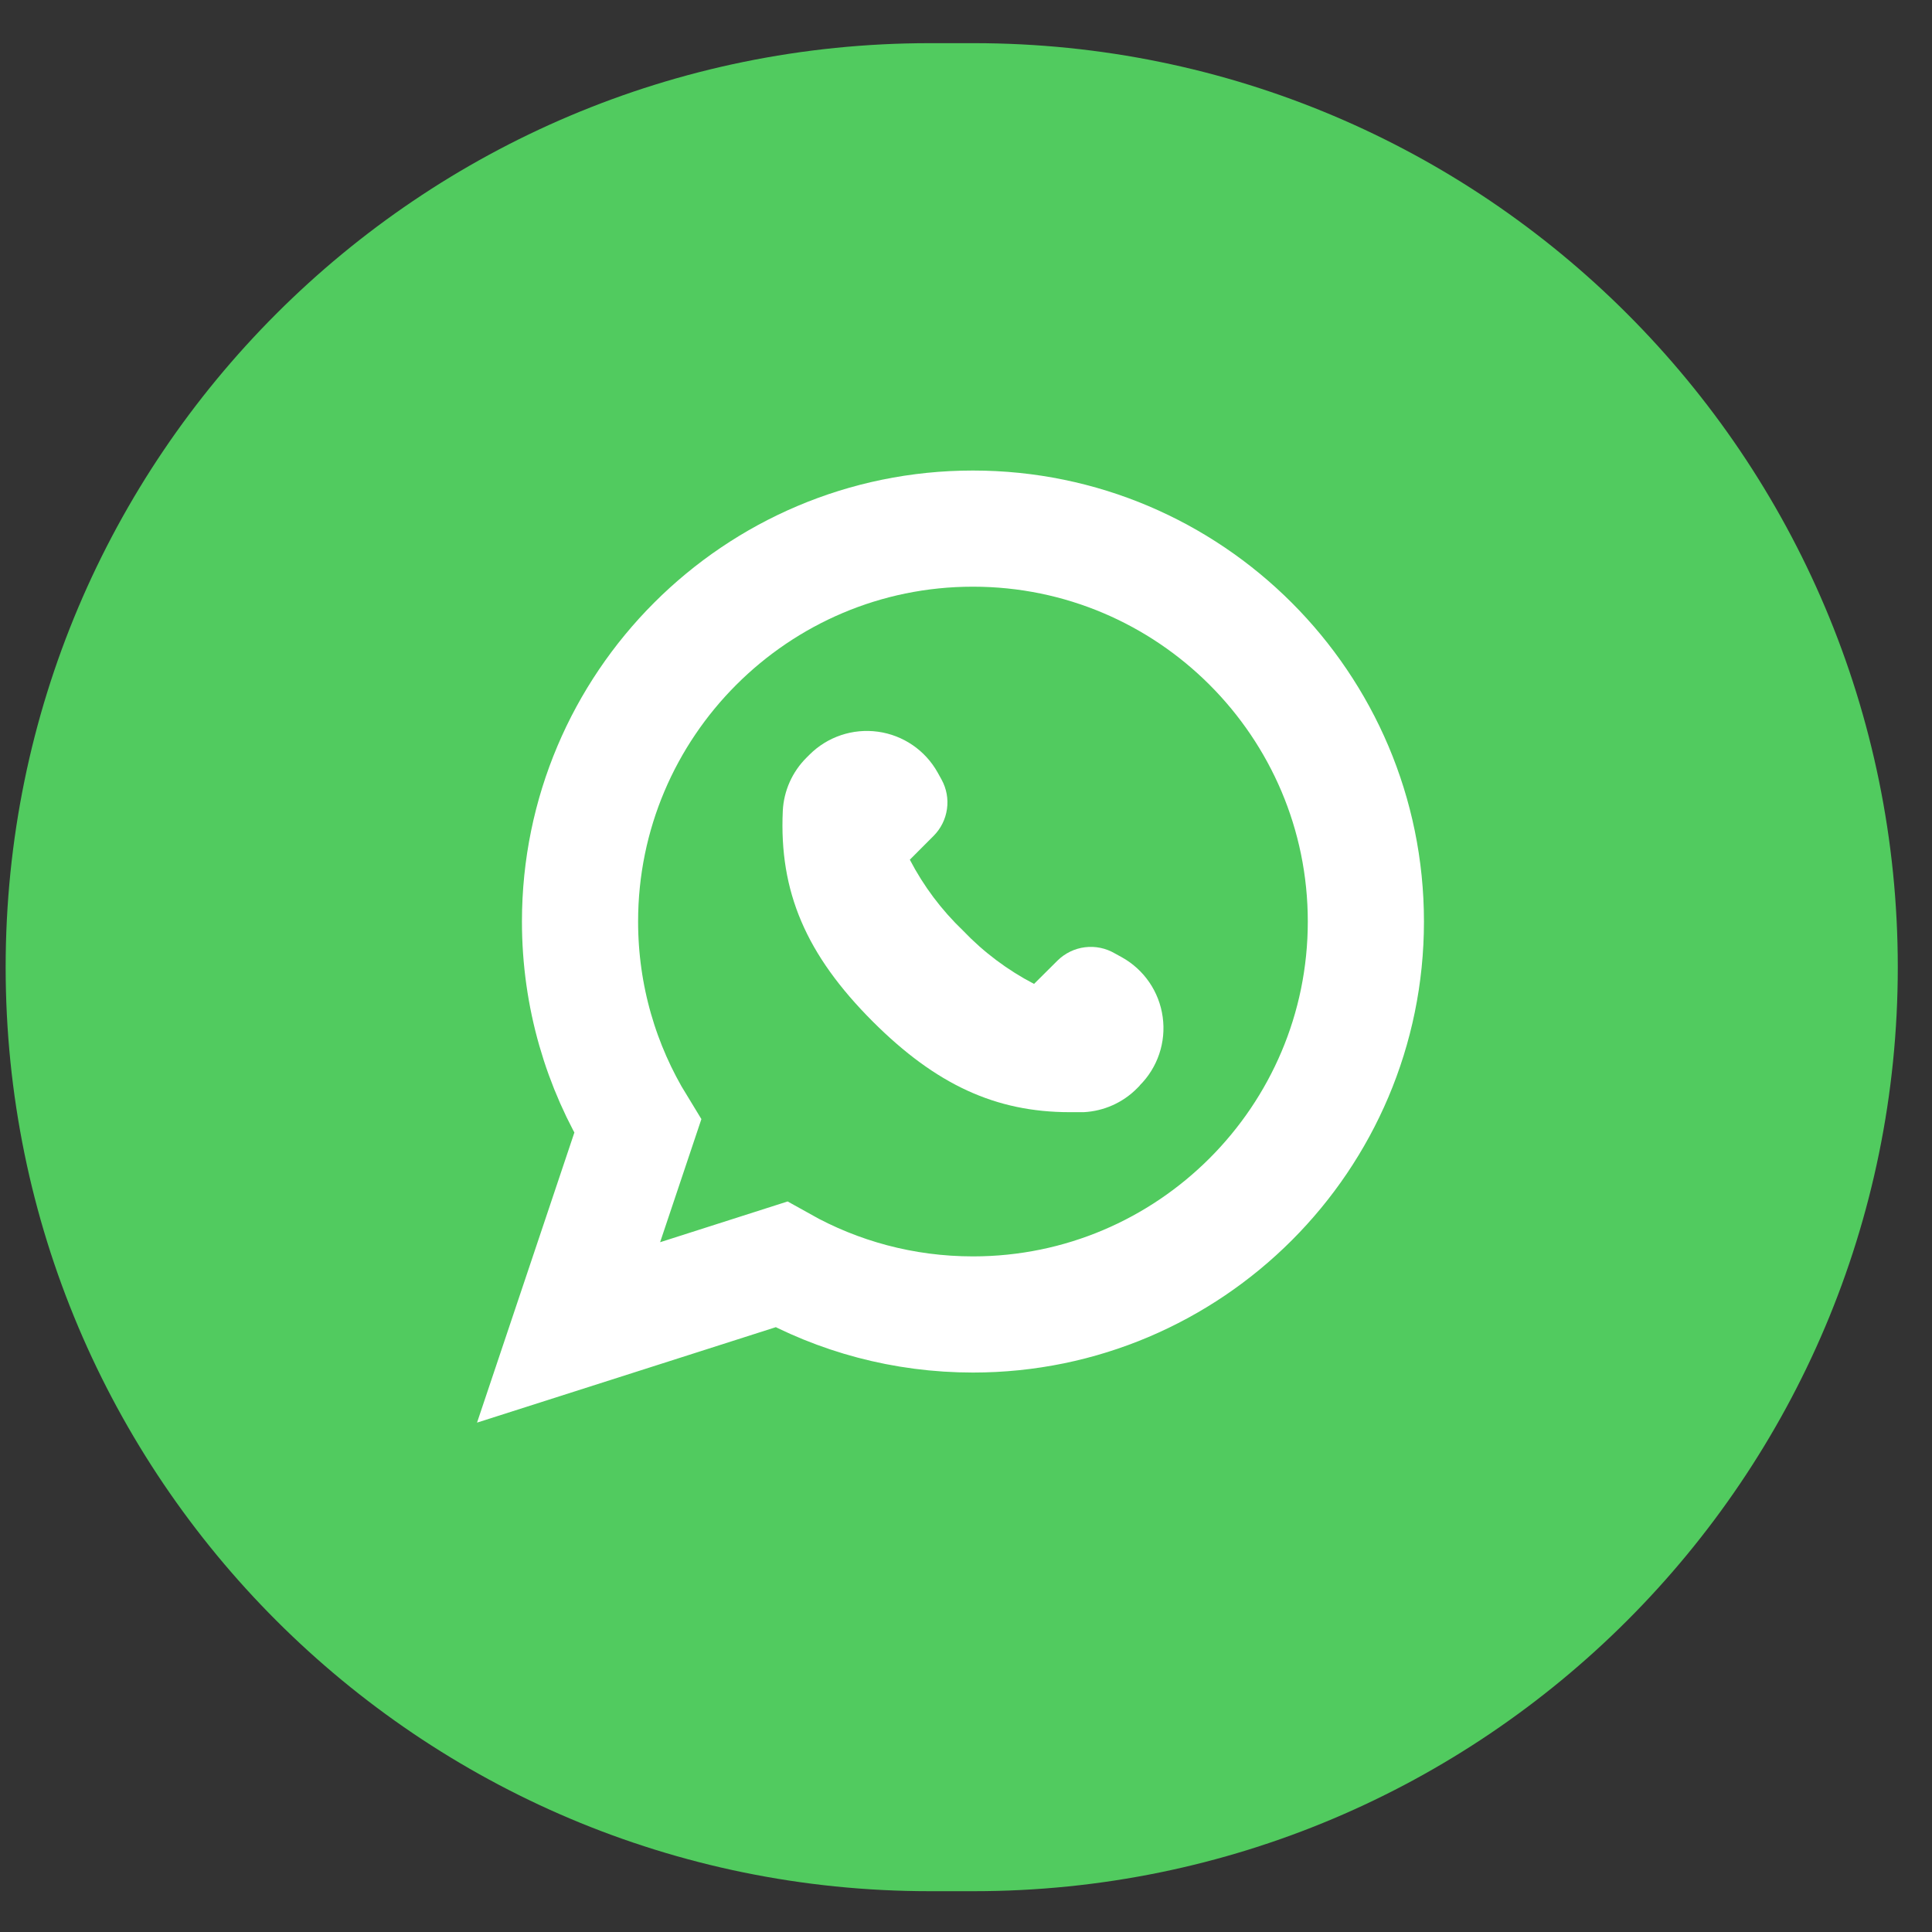
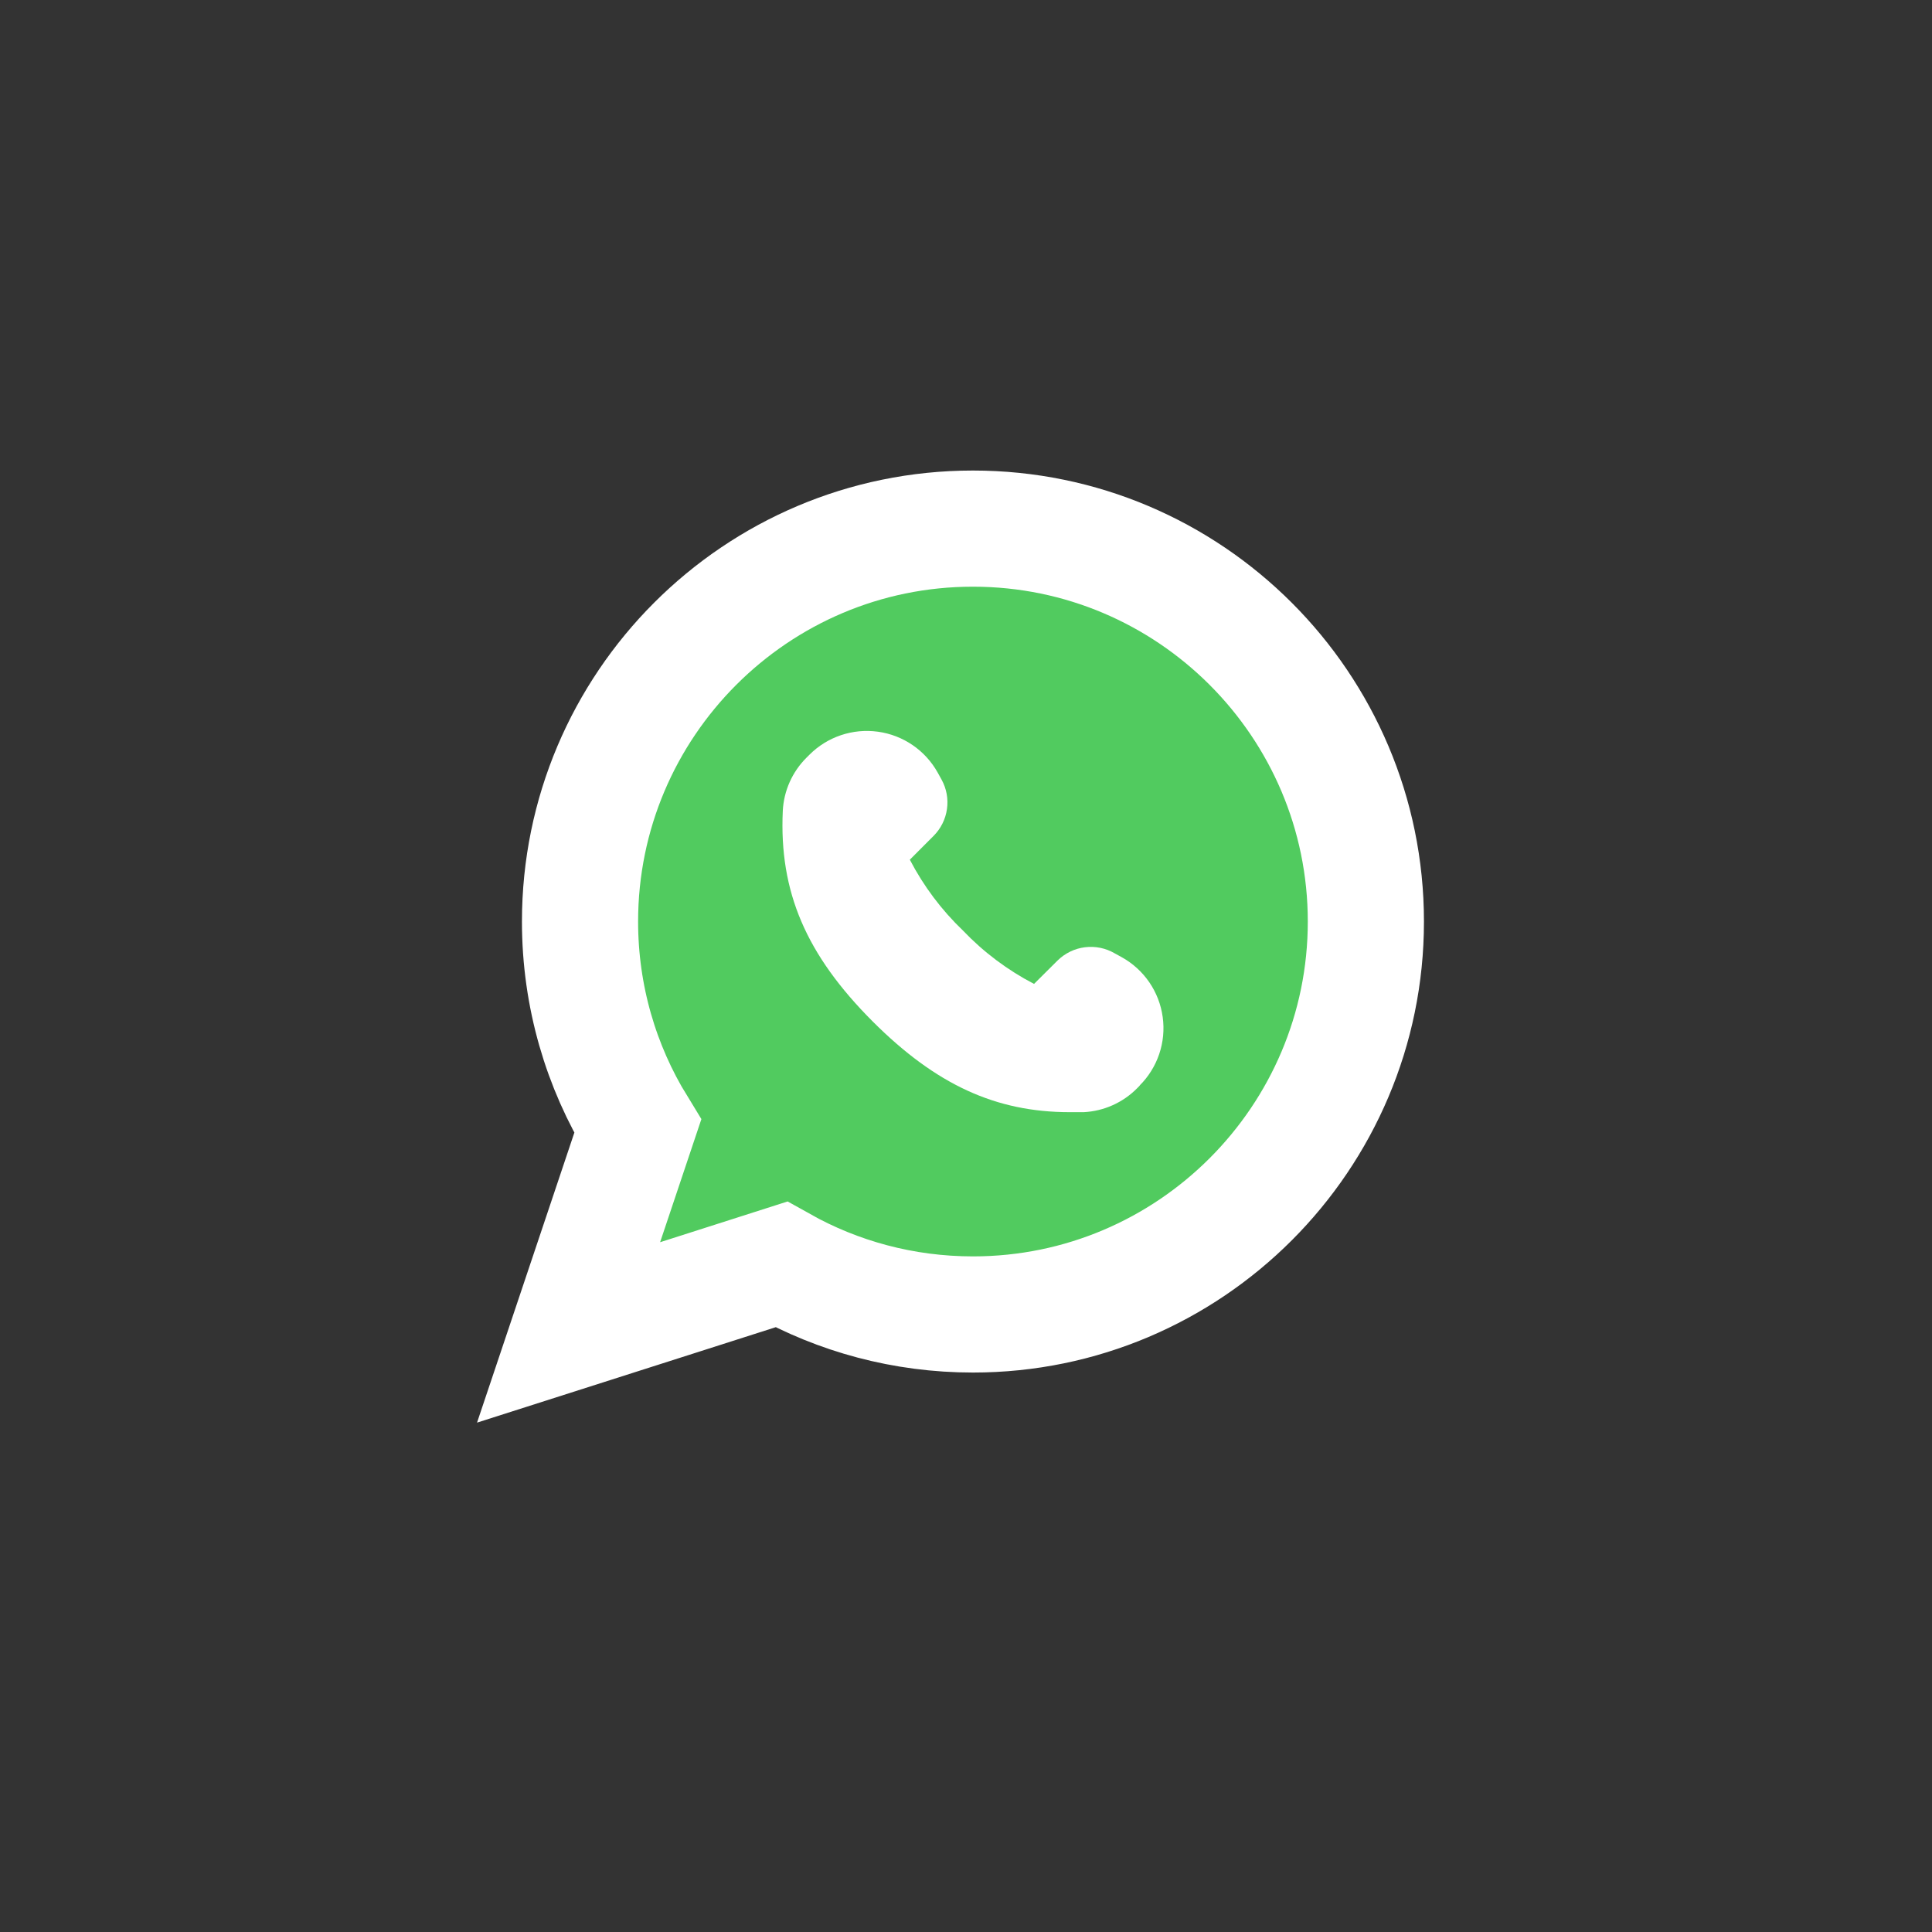
<svg xmlns="http://www.w3.org/2000/svg" width="41" height="41" viewBox="0 0 41 41" fill="none">
  <rect x="0" y="0" width="41" height="41" fill="#333333" stroke="none" />
  <g clip-path="url(#clip0_9_10)">
-     <path d="M20.665 0.916H19.729C8.899 0.916 0.12 9.695 0.12 20.525V20.525C0.12 31.355 8.899 40.134 19.729 40.134H20.665C31.495 40.134 40.274 31.355 40.274 20.525V20.525C40.274 9.695 31.495 0.916 20.665 0.916Z" fill="#51CB5F" />
    <path d="M16.579 26.834C17.785 27.511 19.172 27.895 20.649 27.895C25.248 27.895 28.986 24.155 28.986 19.557C28.986 14.958 25.248 11.218 20.649 11.218H20.645C16.046 11.218 12.309 14.957 12.309 19.557C12.309 21.146 12.756 22.637 13.533 23.903L12.84 25.97L12.066 28.276L14.383 27.536L16.579 26.834Z" fill="#51CB5F" stroke="white" stroke-width="2.465" />
    <path d="M24.188 23.037L24.128 23.098C23.827 23.401 23.424 23.58 22.998 23.602H22.701C21.127 23.602 19.861 23.015 18.525 21.682C17.105 20.262 16.533 18.925 16.612 17.208C16.633 16.782 16.813 16.379 17.116 16.078L17.176 16.018C17.558 15.635 18.096 15.454 18.632 15.528C19.167 15.602 19.636 15.923 19.899 16.395L19.982 16.545C20.087 16.736 20.127 16.955 20.096 17.17C20.065 17.386 19.966 17.585 19.812 17.739L19.308 18.244C19.599 18.804 19.981 19.313 20.438 19.75C20.874 20.207 21.383 20.588 21.944 20.88L22.445 20.382C22.602 20.228 22.806 20.129 23.025 20.102C23.244 20.075 23.466 20.12 23.657 20.232L23.808 20.315C24.28 20.578 24.601 21.047 24.674 21.582C24.749 22.117 24.567 22.656 24.184 23.037L24.188 23.037Z" fill="white" />
  </g>
  <defs>
    <clipPath id="clip0_9_10">
      <rect width="41" height="41" fill="white" />
    </clipPath>
  </defs>
</svg>